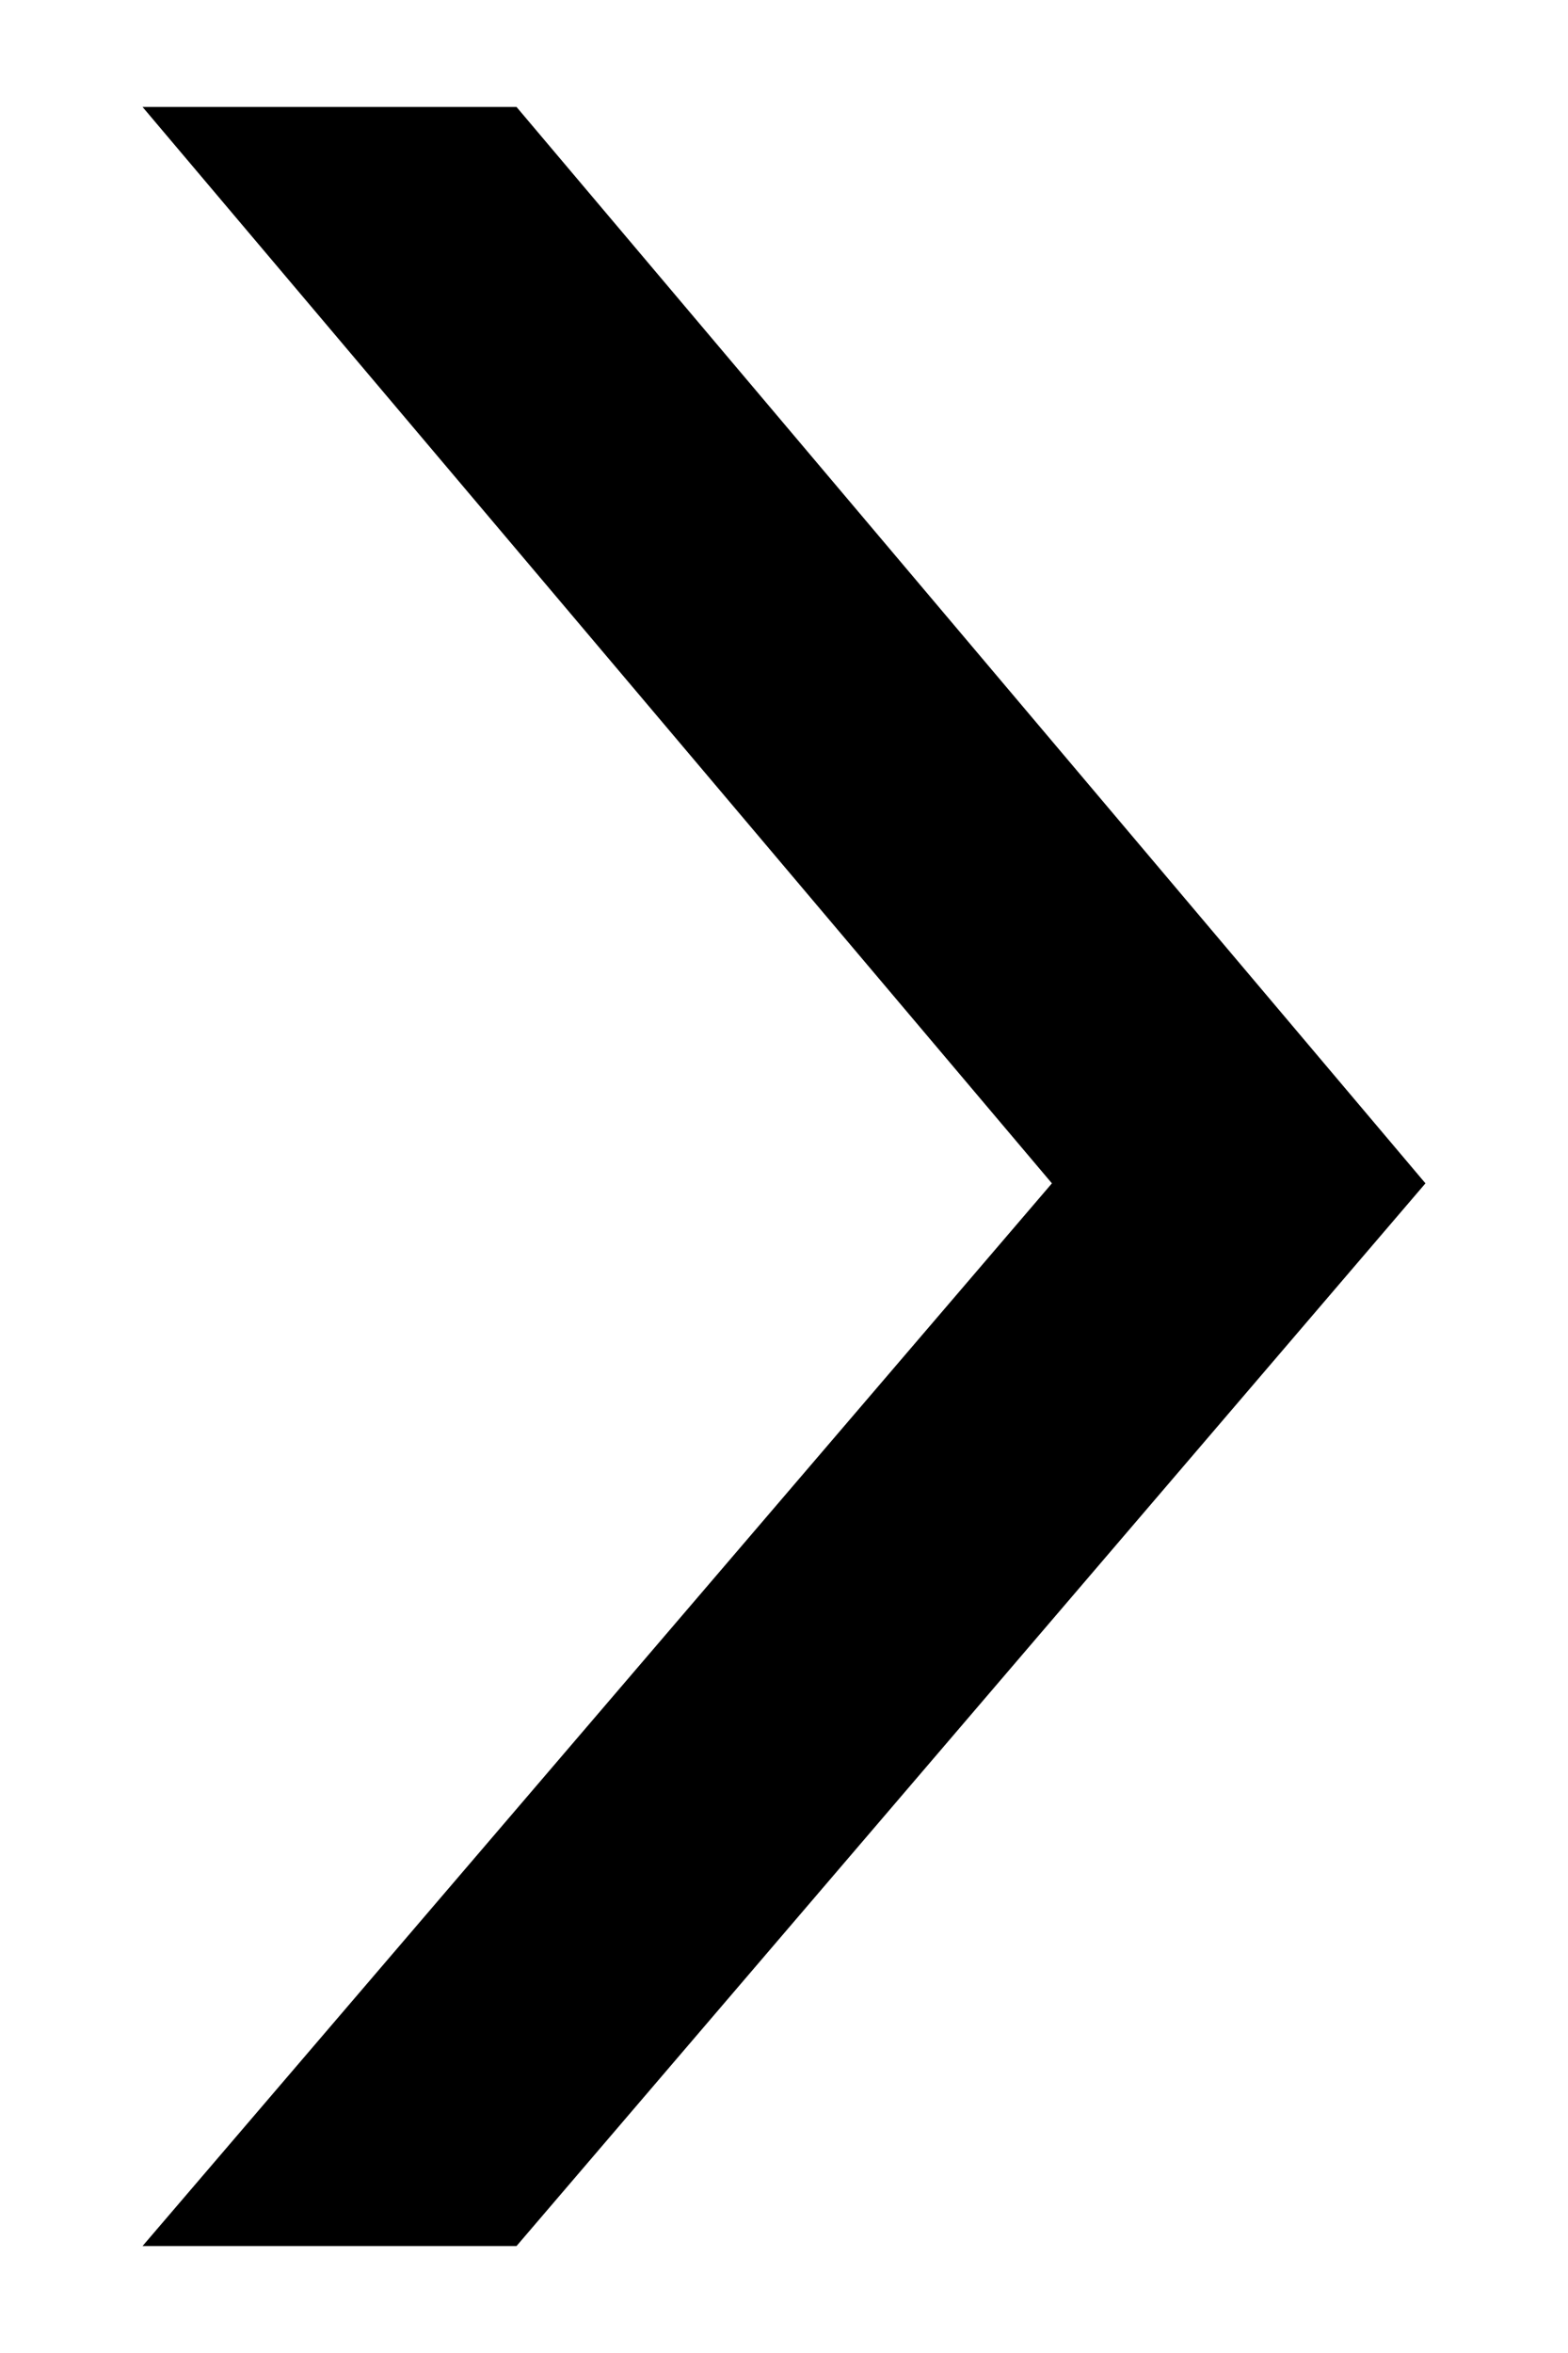
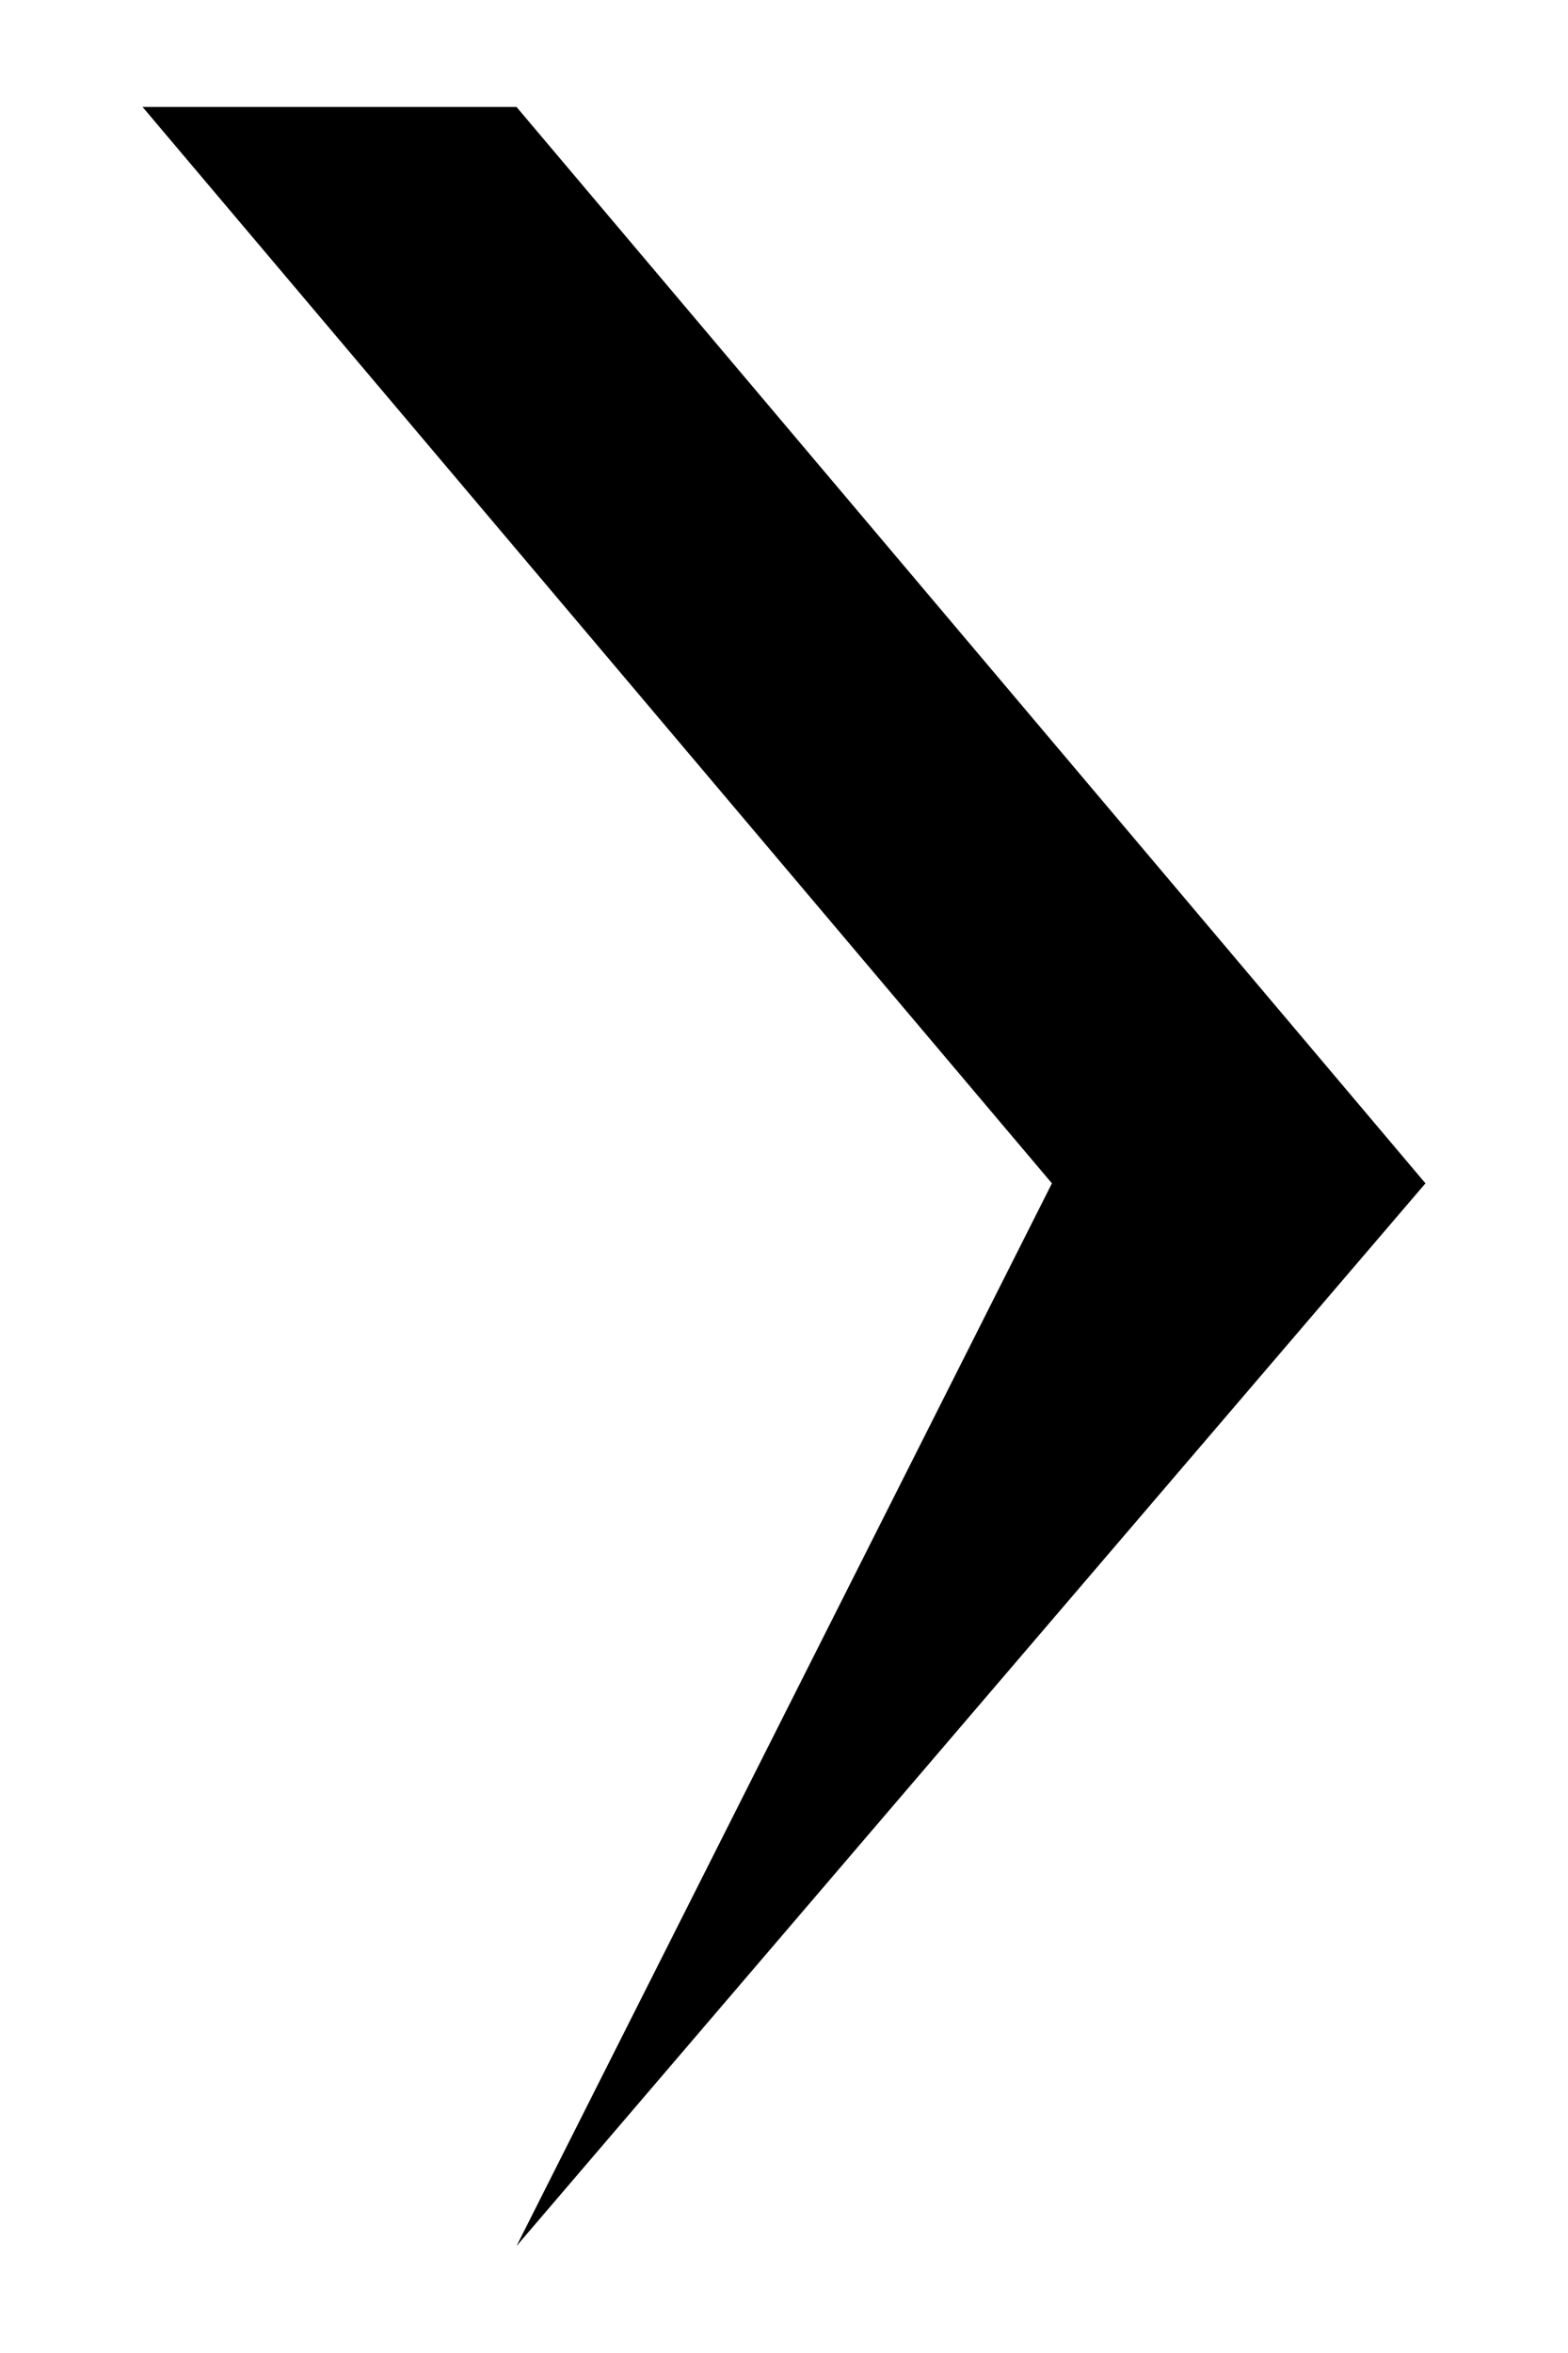
<svg xmlns="http://www.w3.org/2000/svg" width="7" height="18" viewBox="0 0 7 11" fill="black" style="width: 12px;">
-   <path d="M0.5 0.5H2.249L6.5 5.532L2.249 10.5H0.5L4.753 5.532L0.5 0.5Z" />
+   <path d="M0.5 0.5H2.249L6.5 5.532L2.249 10.5L4.753 5.532L0.5 0.5Z" />
</svg>